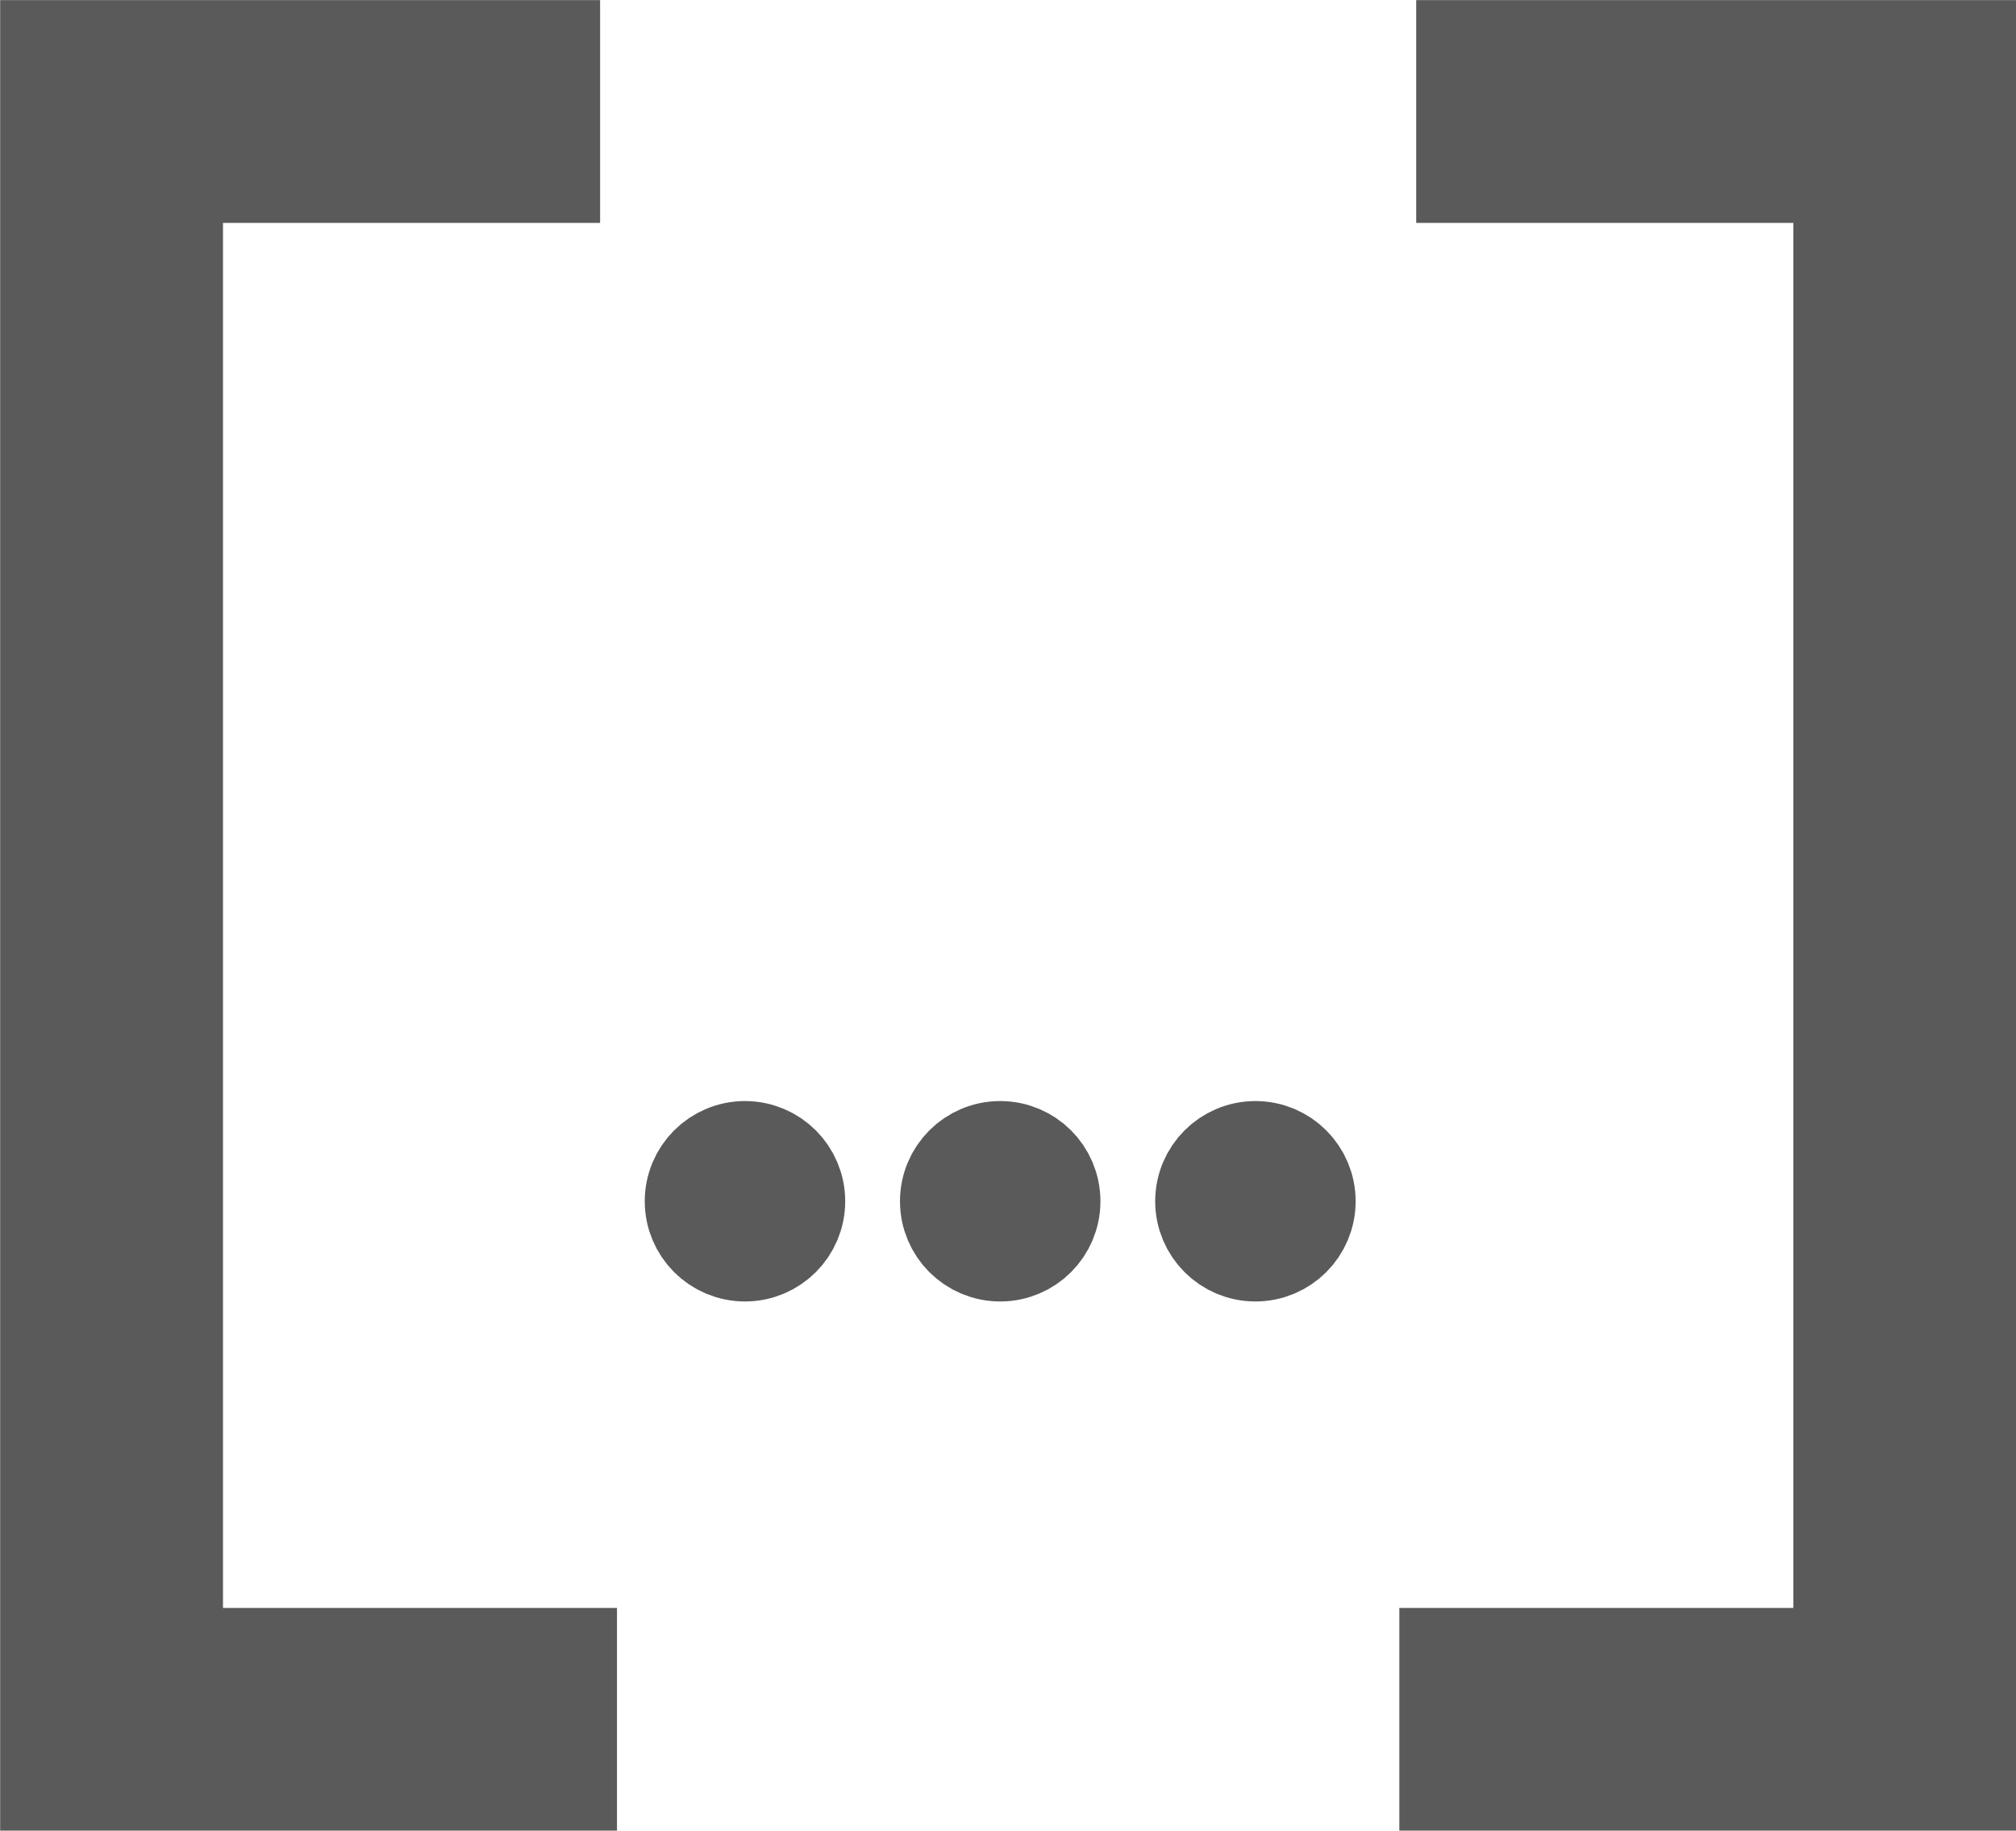
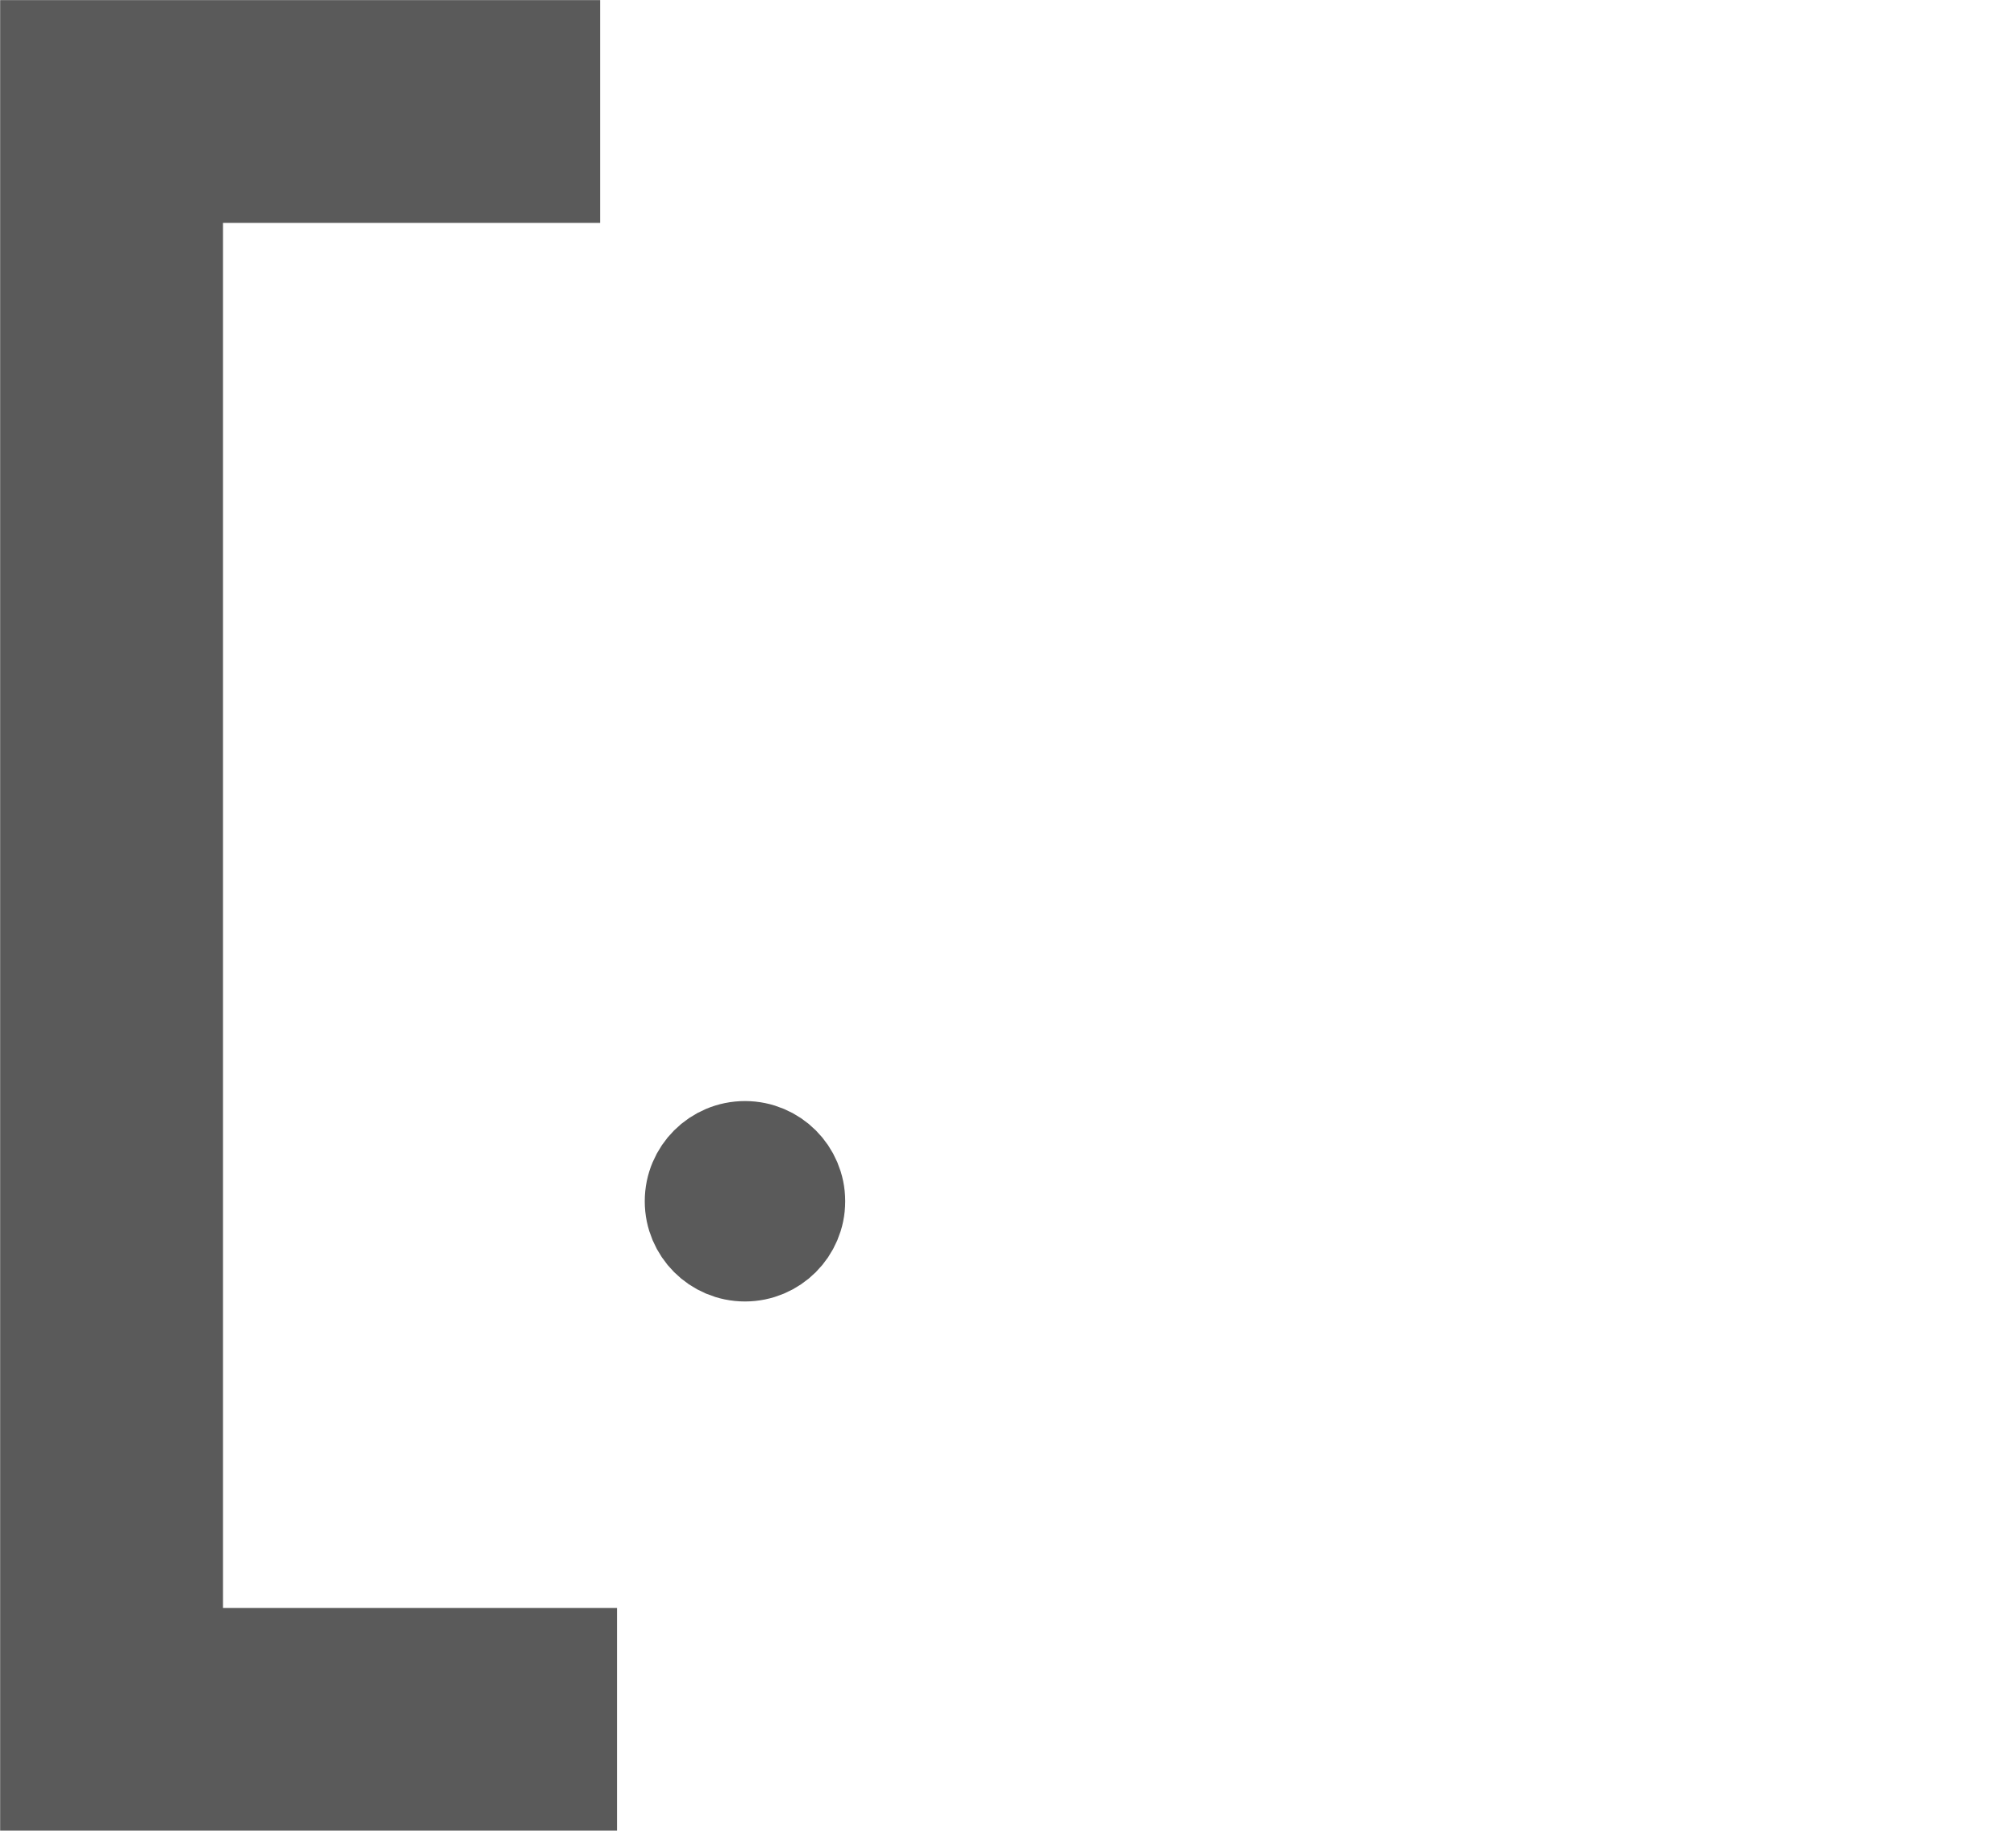
<svg xmlns="http://www.w3.org/2000/svg" xmlns:ns1="http://www.inkscape.org/namespaces/inkscape" xmlns:ns2="http://sodipodi.sourceforge.net/DTD/sodipodi-0.dtd" width="99.059mm" height="89.968mm" viewBox="0 0 99.059 89.968" version="1.1" id="svg1040" ns1:version="0.92.4 (f8dce91, 2019-08-02)" ns2:docname="index_api.svg">
  <defs id="defs1034" />
  <ns2:namedview id="base" pagecolor="#ffffff" bordercolor="#666666" borderopacity="1.0" ns1:pageopacity="0.0" ns1:pageshadow="2" ns1:zoom="0.35" ns1:cx="533.74914" ns1:cy="10.90433" ns1:document-units="mm" ns1:current-layer="layer1" showgrid="false" fit-margin-top="0" fit-margin-left="0" fit-margin-right="0" fit-margin-bottom="0" ns1:window-width="930" ns1:window-height="472" ns1:window-x="2349" ns1:window-y="267" ns1:window-maximized="0" />
  <g ns1:label="Layer 1" ns1:groupmode="layer" id="layer1" transform="translate(195.199,-1.049)">
    <g id="g1008" transform="matrix(1.095,0,0,1.095,-521.552,-198.341)">
      <path ns1:connector-curvature="0" id="path899" d="M 324.968,187.095 H 303.046 v 72.164 h 22.68" style="fill:none;stroke:#5a5a5a;stroke-width:10;stroke-linecap:butt;stroke-linejoin:miter;stroke-miterlimit:4;stroke-dasharray:none;stroke-opacity:1" />
-       <path ns1:connector-curvature="0" id="path899-3" d="m 361.589,187.095 h 21.923 v 72.164 h -22.68" style="fill:none;stroke:#5a5a5a;stroke-width:10;stroke-linecap:butt;stroke-linejoin:miter;stroke-miterlimit:4;stroke-dasharray:none;stroke-opacity:1" />
      <g transform="translate(415.871,46.162)" id="g944">
        <circle style="fill:#5a5a5a;fill-opacity:1;stroke:#5a5a5a;stroke-width:4.537;stroke-linecap:round;stroke-linejoin:round;stroke-miterlimit:4;stroke-dasharray:none;stroke-opacity:1" id="path918" cx="-84.402" cy="189.844" r="2.229" />
-         <circle style="fill:#5a5a5a;fill-opacity:1;stroke:#5a5a5a;stroke-width:4.537;stroke-linecap:round;stroke-linejoin:round;stroke-miterlimit:4;stroke-dasharray:none;stroke-opacity:1" id="path918-5" cx="-72.949" cy="189.844" r="2.229" />
-         <circle style="fill:#5a5a5a;fill-opacity:1;stroke:#5a5a5a;stroke-width:4.537;stroke-linecap:round;stroke-linejoin:round;stroke-miterlimit:4;stroke-dasharray:none;stroke-opacity:1" id="path918-6" cx="-61.497" cy="189.844" r="2.229" />
      </g>
    </g>
  </g>
</svg>